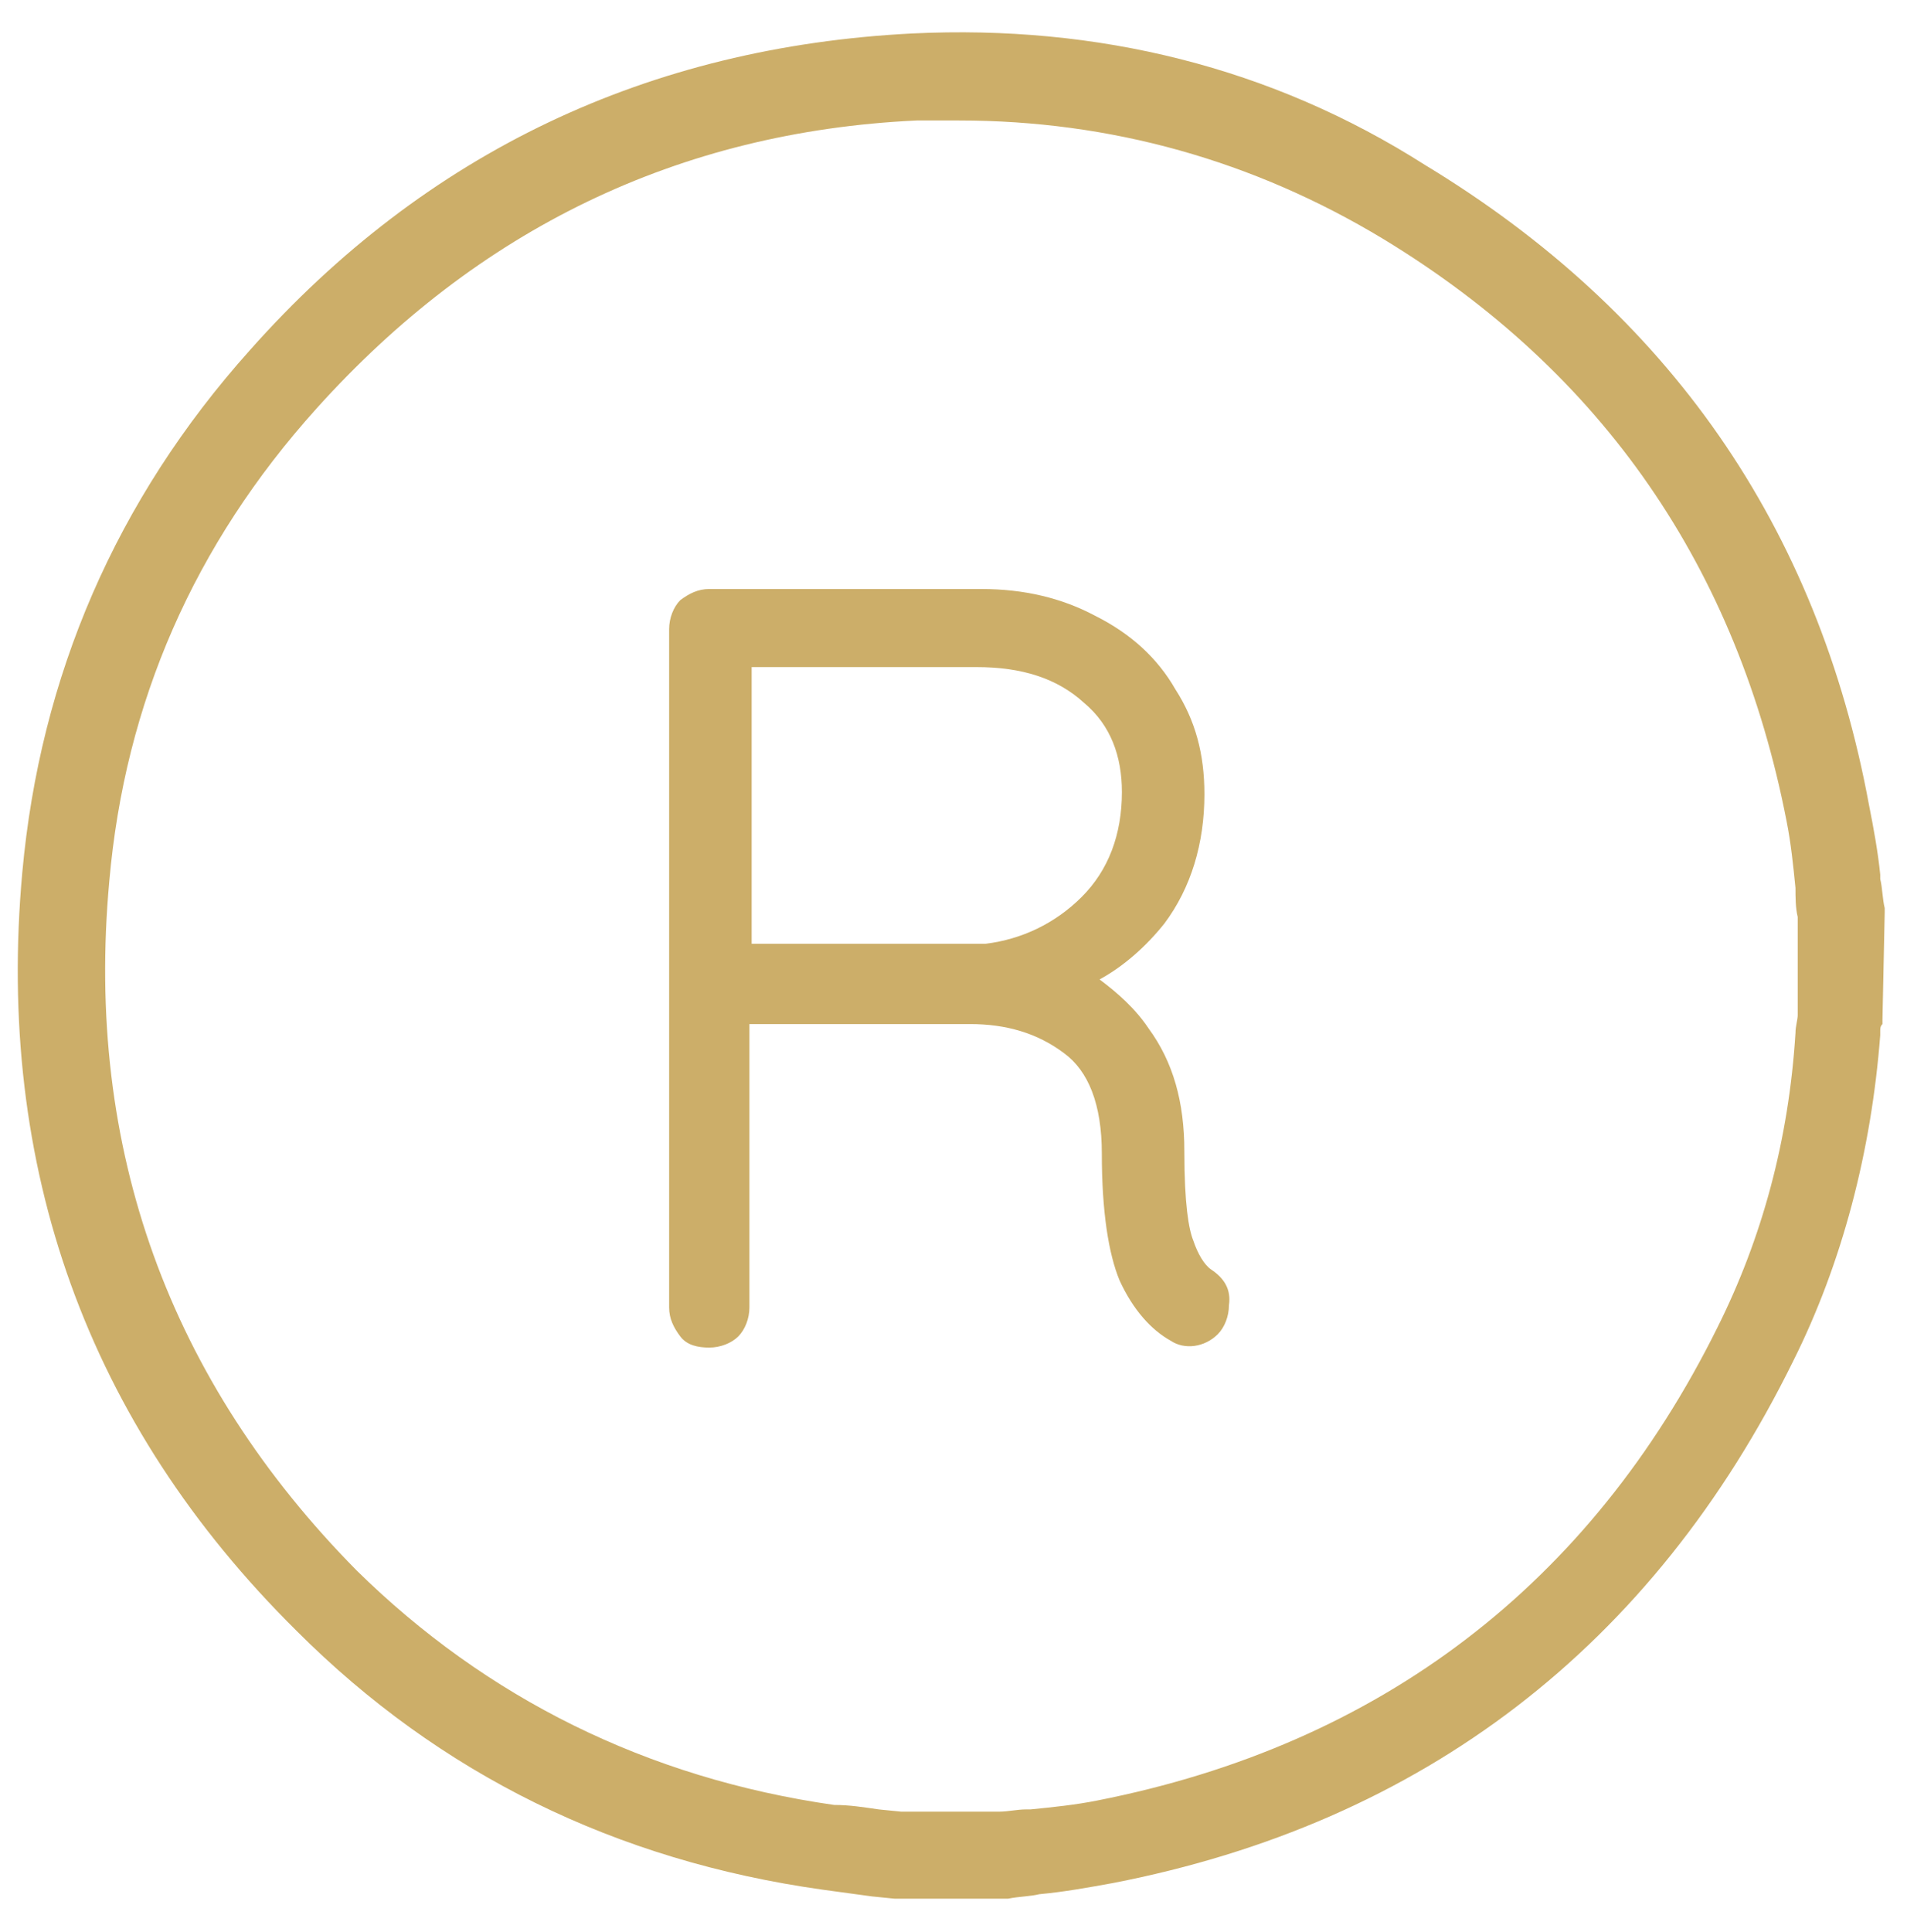
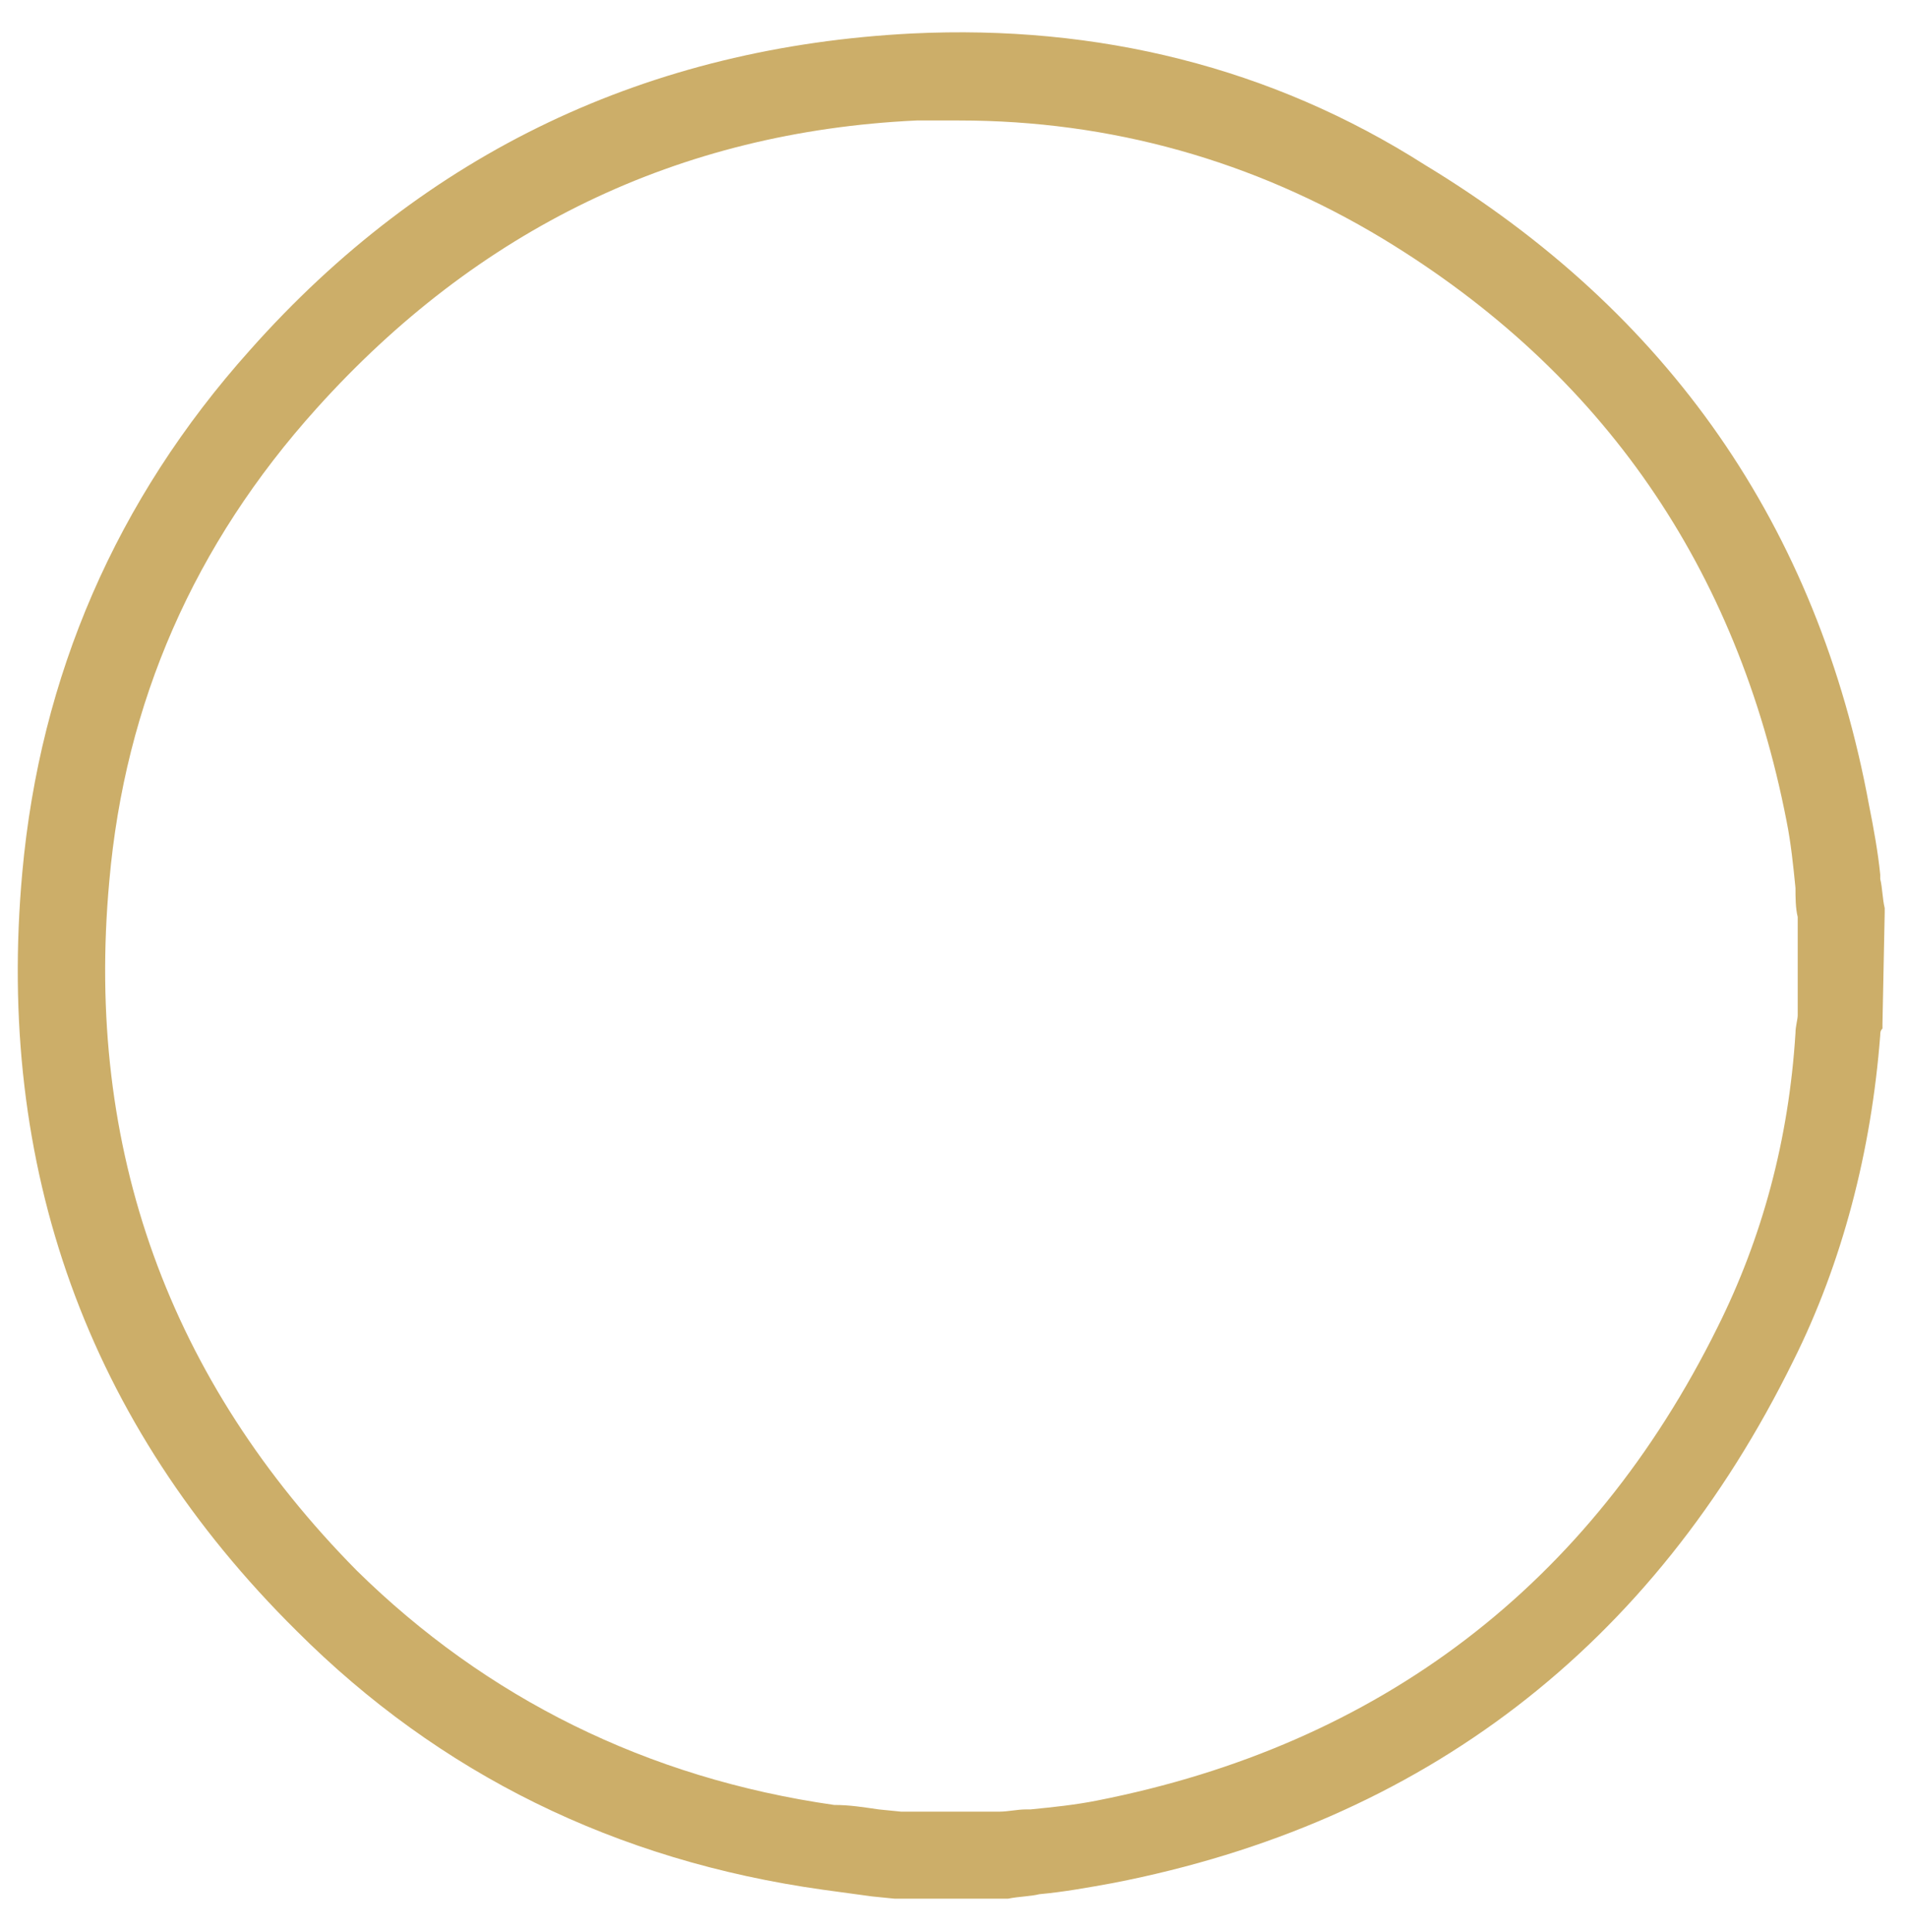
<svg xmlns="http://www.w3.org/2000/svg" id="Capa_1" x="0px" y="0px" viewBox="0 0 85.5 86.6" style="enable-background:new 0 0 85.5 86.6;" xml:space="preserve">
  <style type="text/css">	.st0{fill:#CCAE69;}</style>
-   <path class="st0" d="M84.5,40.9l0-0.2c-0.1-0.4-0.1-0.9-0.2-1.3l0-0.2c-0.1-1-0.3-2.1-0.5-3.1c-2.3-12.5-9-22.1-19.9-28.7 C57,3,49.2,1.1,40.9,1.5C29.1,2.1,19.1,6.8,11.2,15.7C5.2,22.4,1.8,30.3,1,39.1c-1.2,13.2,2.9,24.7,12.3,34 c6.4,6.4,14.3,10.3,23.6,11.6c0.7,0.1,1.5,0.2,2.2,0.3l1,0.1l4.9,0l0.2,0c0.5-0.1,1-0.1,1.4-0.2c1.1-0.1,2.2-0.3,3.3-0.5 c13.9-2.7,24.2-10.6,30.5-23.4c2.2-4.4,3.5-9.4,3.9-14.6c0,0,0-0.1,0-0.2c0-0.1,0-0.2,0.1-0.3l0-0.2L84.5,40.9z M80.6,41.1v4.4 c0,0.2-0.1,0.5-0.1,0.8c-0.3,4.8-1.5,9.2-3.5,13.2C71.3,71,61.9,78.2,49.2,80.7c-1,0.2-2,0.3-3,0.4l-0.2,0c-0.4,0-0.8,0.1-1.2,0.1 l-4.4,0l-1-0.1c-0.7-0.1-1.3-0.2-2-0.2c-8.4-1.2-15.6-4.8-21.4-10.5C7.6,61.9,3.8,51.5,4.9,39.5c0.7-8,3.8-15.1,9.3-21.2 c7.2-8,16.2-12.4,26.9-12.9c0.6,0,1.3,0,1.9,0c6.8,0,13.2,1.8,19,5.3c9.9,6,15.9,14.8,18.1,26.1c0.2,1,0.3,2,0.4,3 C80.5,40.2,80.5,40.7,80.6,41.1z" />
-   <path class="st0" d="M54.3,56.9c-0.3-0.2-0.6-0.7-0.8-1.3c-0.2-0.5-0.4-1.6-0.4-4c0-2.2-0.5-4-1.6-5.5c-0.6-0.9-1.4-1.6-2.2-2.2 c1.1-0.6,2.1-1.5,2.9-2.5c1.2-1.6,1.8-3.6,1.8-5.8c0-1.8-0.4-3.3-1.3-4.7c-0.8-1.4-2-2.5-3.6-3.3c-1.5-0.8-3.2-1.2-5.1-1.2H31.8 c-0.5,0-0.9,0.2-1.3,0.5c-0.3,0.3-0.5,0.8-0.5,1.3v30.4c0,0.5,0.2,0.9,0.5,1.3s0.8,0.5,1.3,0.5c0.5,0,1-0.2,1.3-0.5s0.5-0.8,0.5-1.3 V45.9h9.9c1.6,0,3,0.4,4.2,1.3c1.1,0.8,1.7,2.3,1.7,4.5c0,2.6,0.3,4.5,0.8,5.7c0.6,1.3,1.4,2.2,2.3,2.7c0.6,0.4,1.5,0.3,2.1-0.3 c0.3-0.3,0.5-0.8,0.5-1.3C55.2,57.8,54.9,57.3,54.3,56.9z M50.3,35.5c0,1.9-0.6,3.5-1.8,4.7c-1.2,1.2-2.7,1.9-4.3,2.1H33.7V29.9 h10.1c2,0,3.6,0.5,4.8,1.6C49.8,32.5,50.3,33.9,50.3,35.5z" />
+   <path class="st0" d="M84.5,40.9l0-0.2c-0.1-0.4-0.1-0.9-0.2-1.3l0-0.2c-0.1-1-0.3-2.1-0.5-3.1c-2.3-12.5-9-22.1-19.9-28.7 C57,3,49.2,1.1,40.9,1.5C29.1,2.1,19.1,6.8,11.2,15.7C5.2,22.4,1.8,30.3,1,39.1c-1.2,13.2,2.9,24.7,12.3,34 c6.4,6.4,14.3,10.3,23.6,11.6c0.7,0.1,1.5,0.2,2.2,0.3l1,0.1l4.9,0l0.2,0c0.5-0.1,1-0.1,1.4-0.2c1.1-0.1,2.2-0.3,3.3-0.5 c13.9-2.7,24.2-10.6,30.5-23.4c2.2-4.4,3.5-9.4,3.9-14.6c0-0.1,0-0.2,0.1-0.3l0-0.2L84.5,40.9z M80.6,41.1v4.4 c0,0.2-0.1,0.5-0.1,0.8c-0.3,4.8-1.5,9.2-3.5,13.2C71.3,71,61.9,78.2,49.2,80.7c-1,0.2-2,0.3-3,0.4l-0.2,0c-0.4,0-0.8,0.1-1.2,0.1 l-4.4,0l-1-0.1c-0.7-0.1-1.3-0.2-2-0.2c-8.4-1.2-15.6-4.8-21.4-10.5C7.6,61.9,3.8,51.5,4.9,39.5c0.7-8,3.8-15.1,9.3-21.2 c7.2-8,16.2-12.4,26.9-12.9c0.6,0,1.3,0,1.9,0c6.8,0,13.2,1.8,19,5.3c9.9,6,15.9,14.8,18.1,26.1c0.2,1,0.3,2,0.4,3 C80.5,40.2,80.5,40.7,80.6,41.1z" />
</svg>